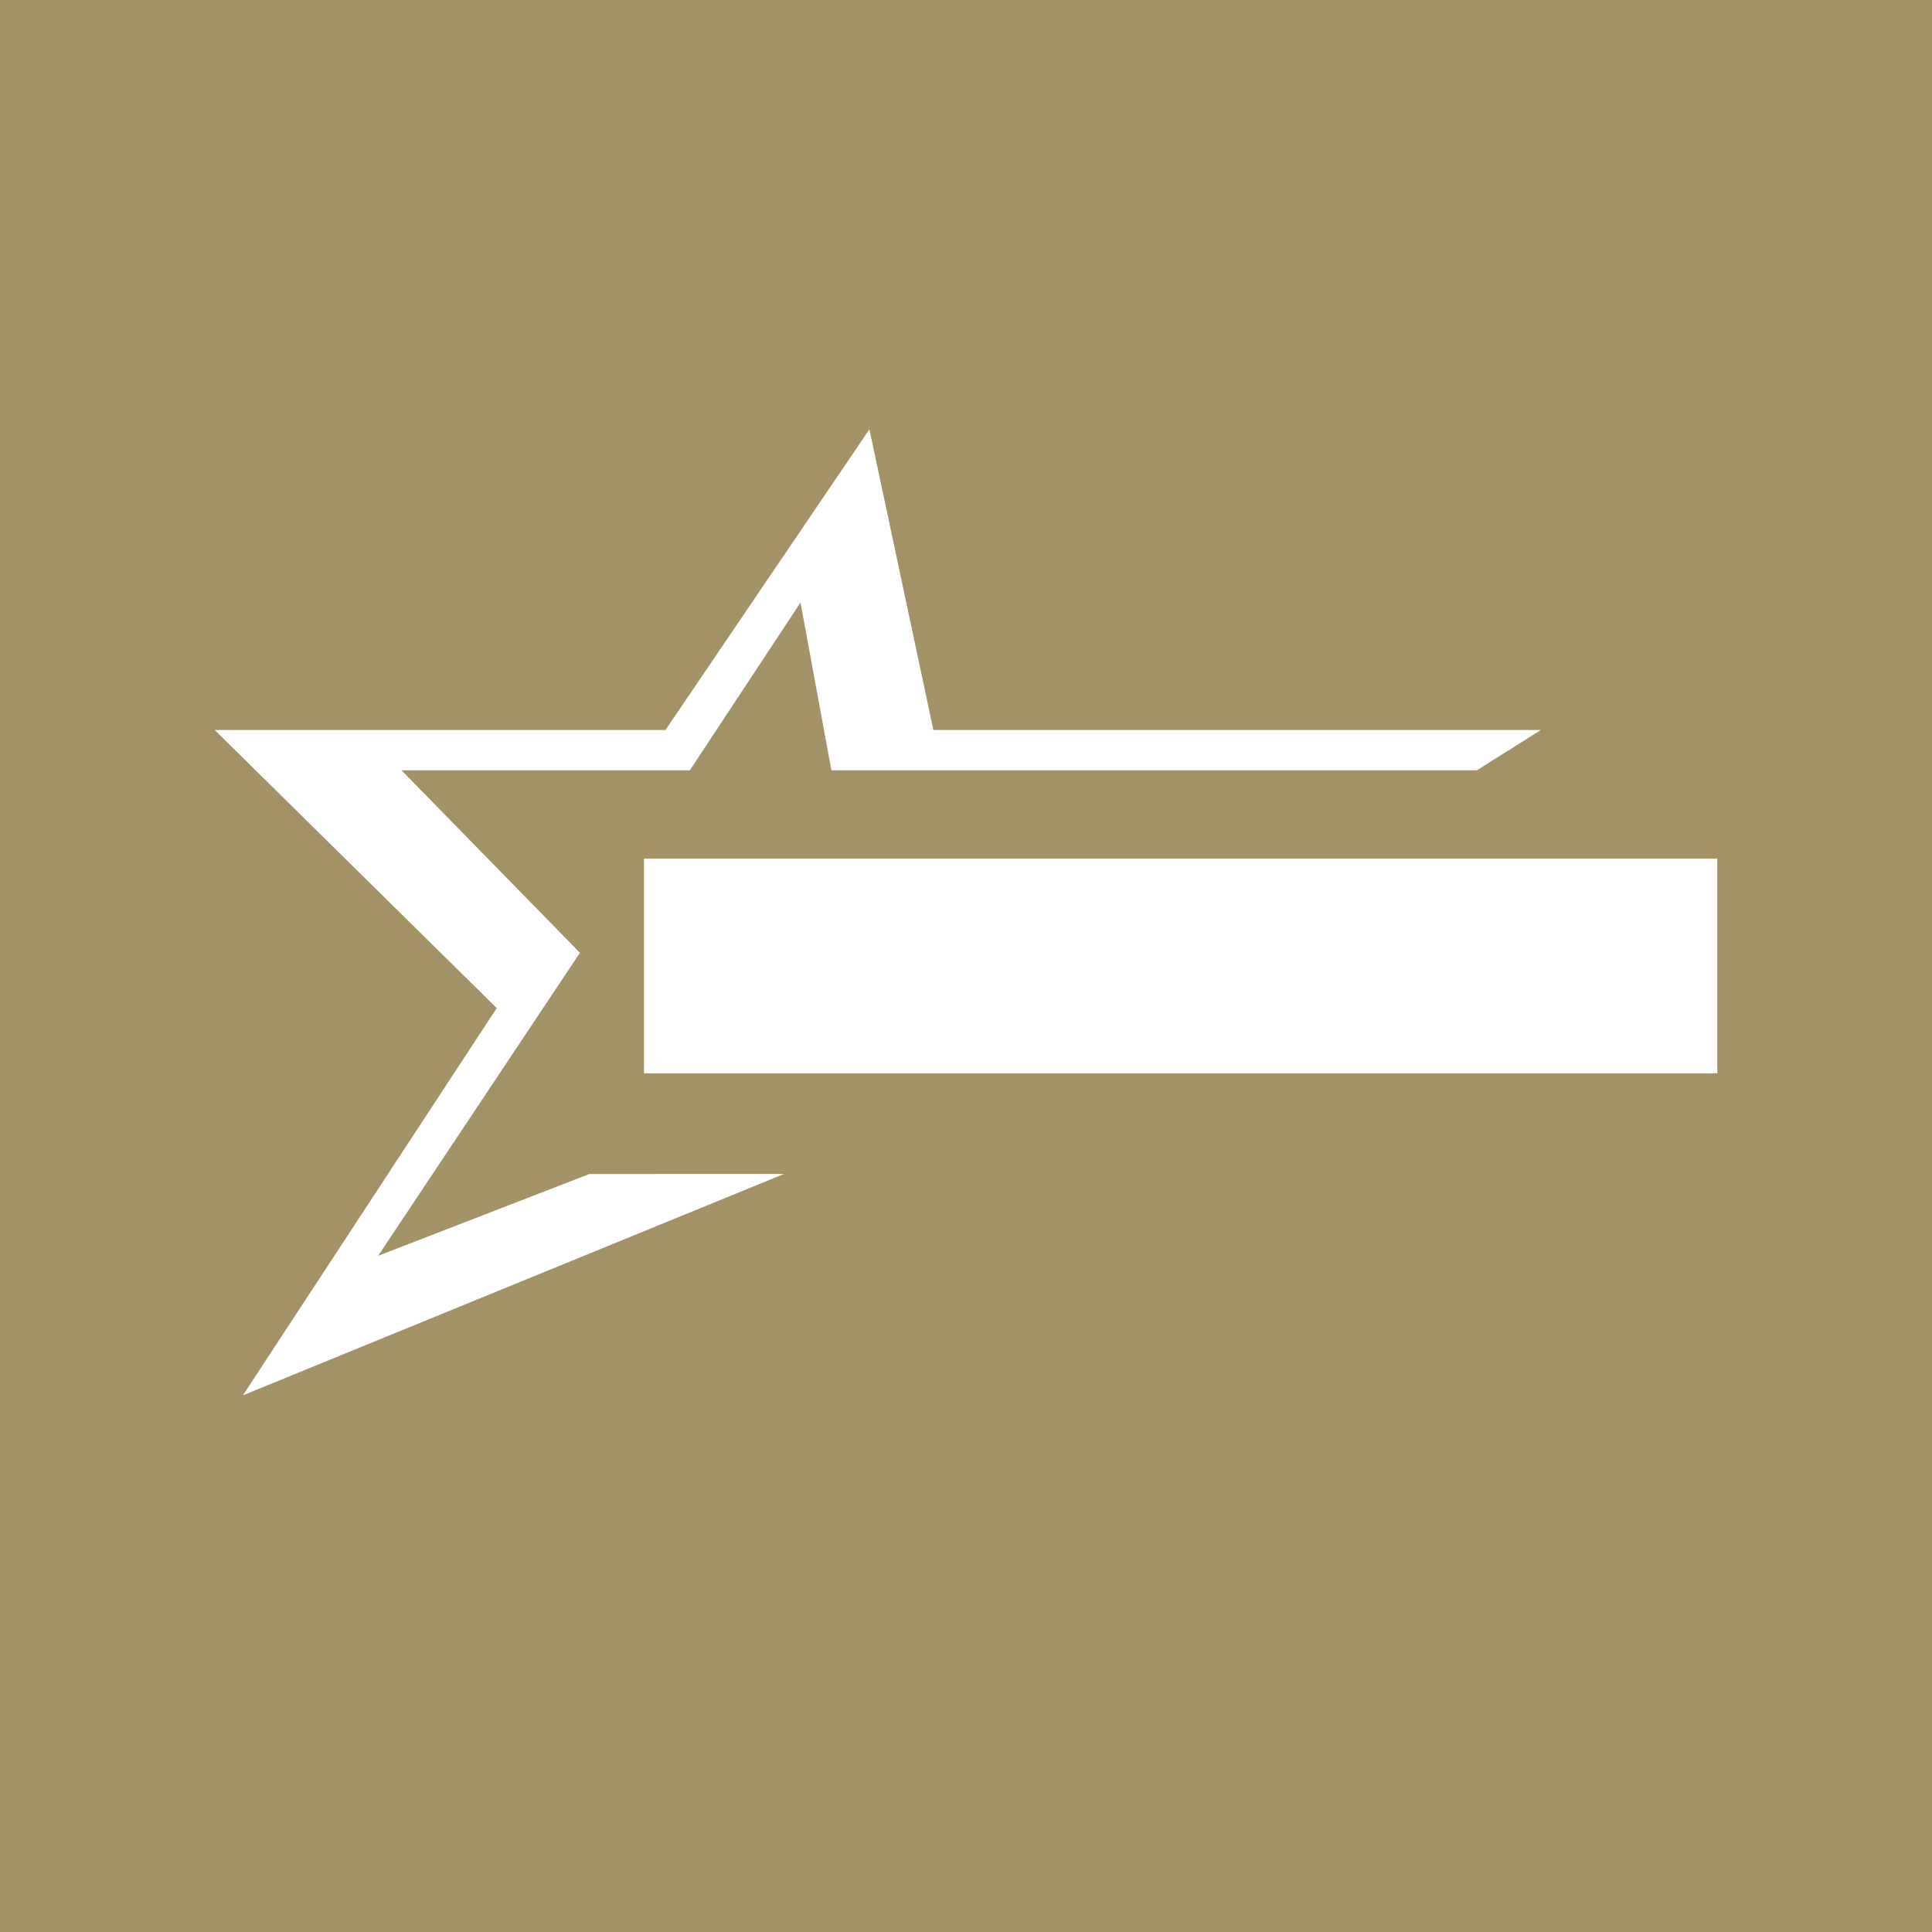
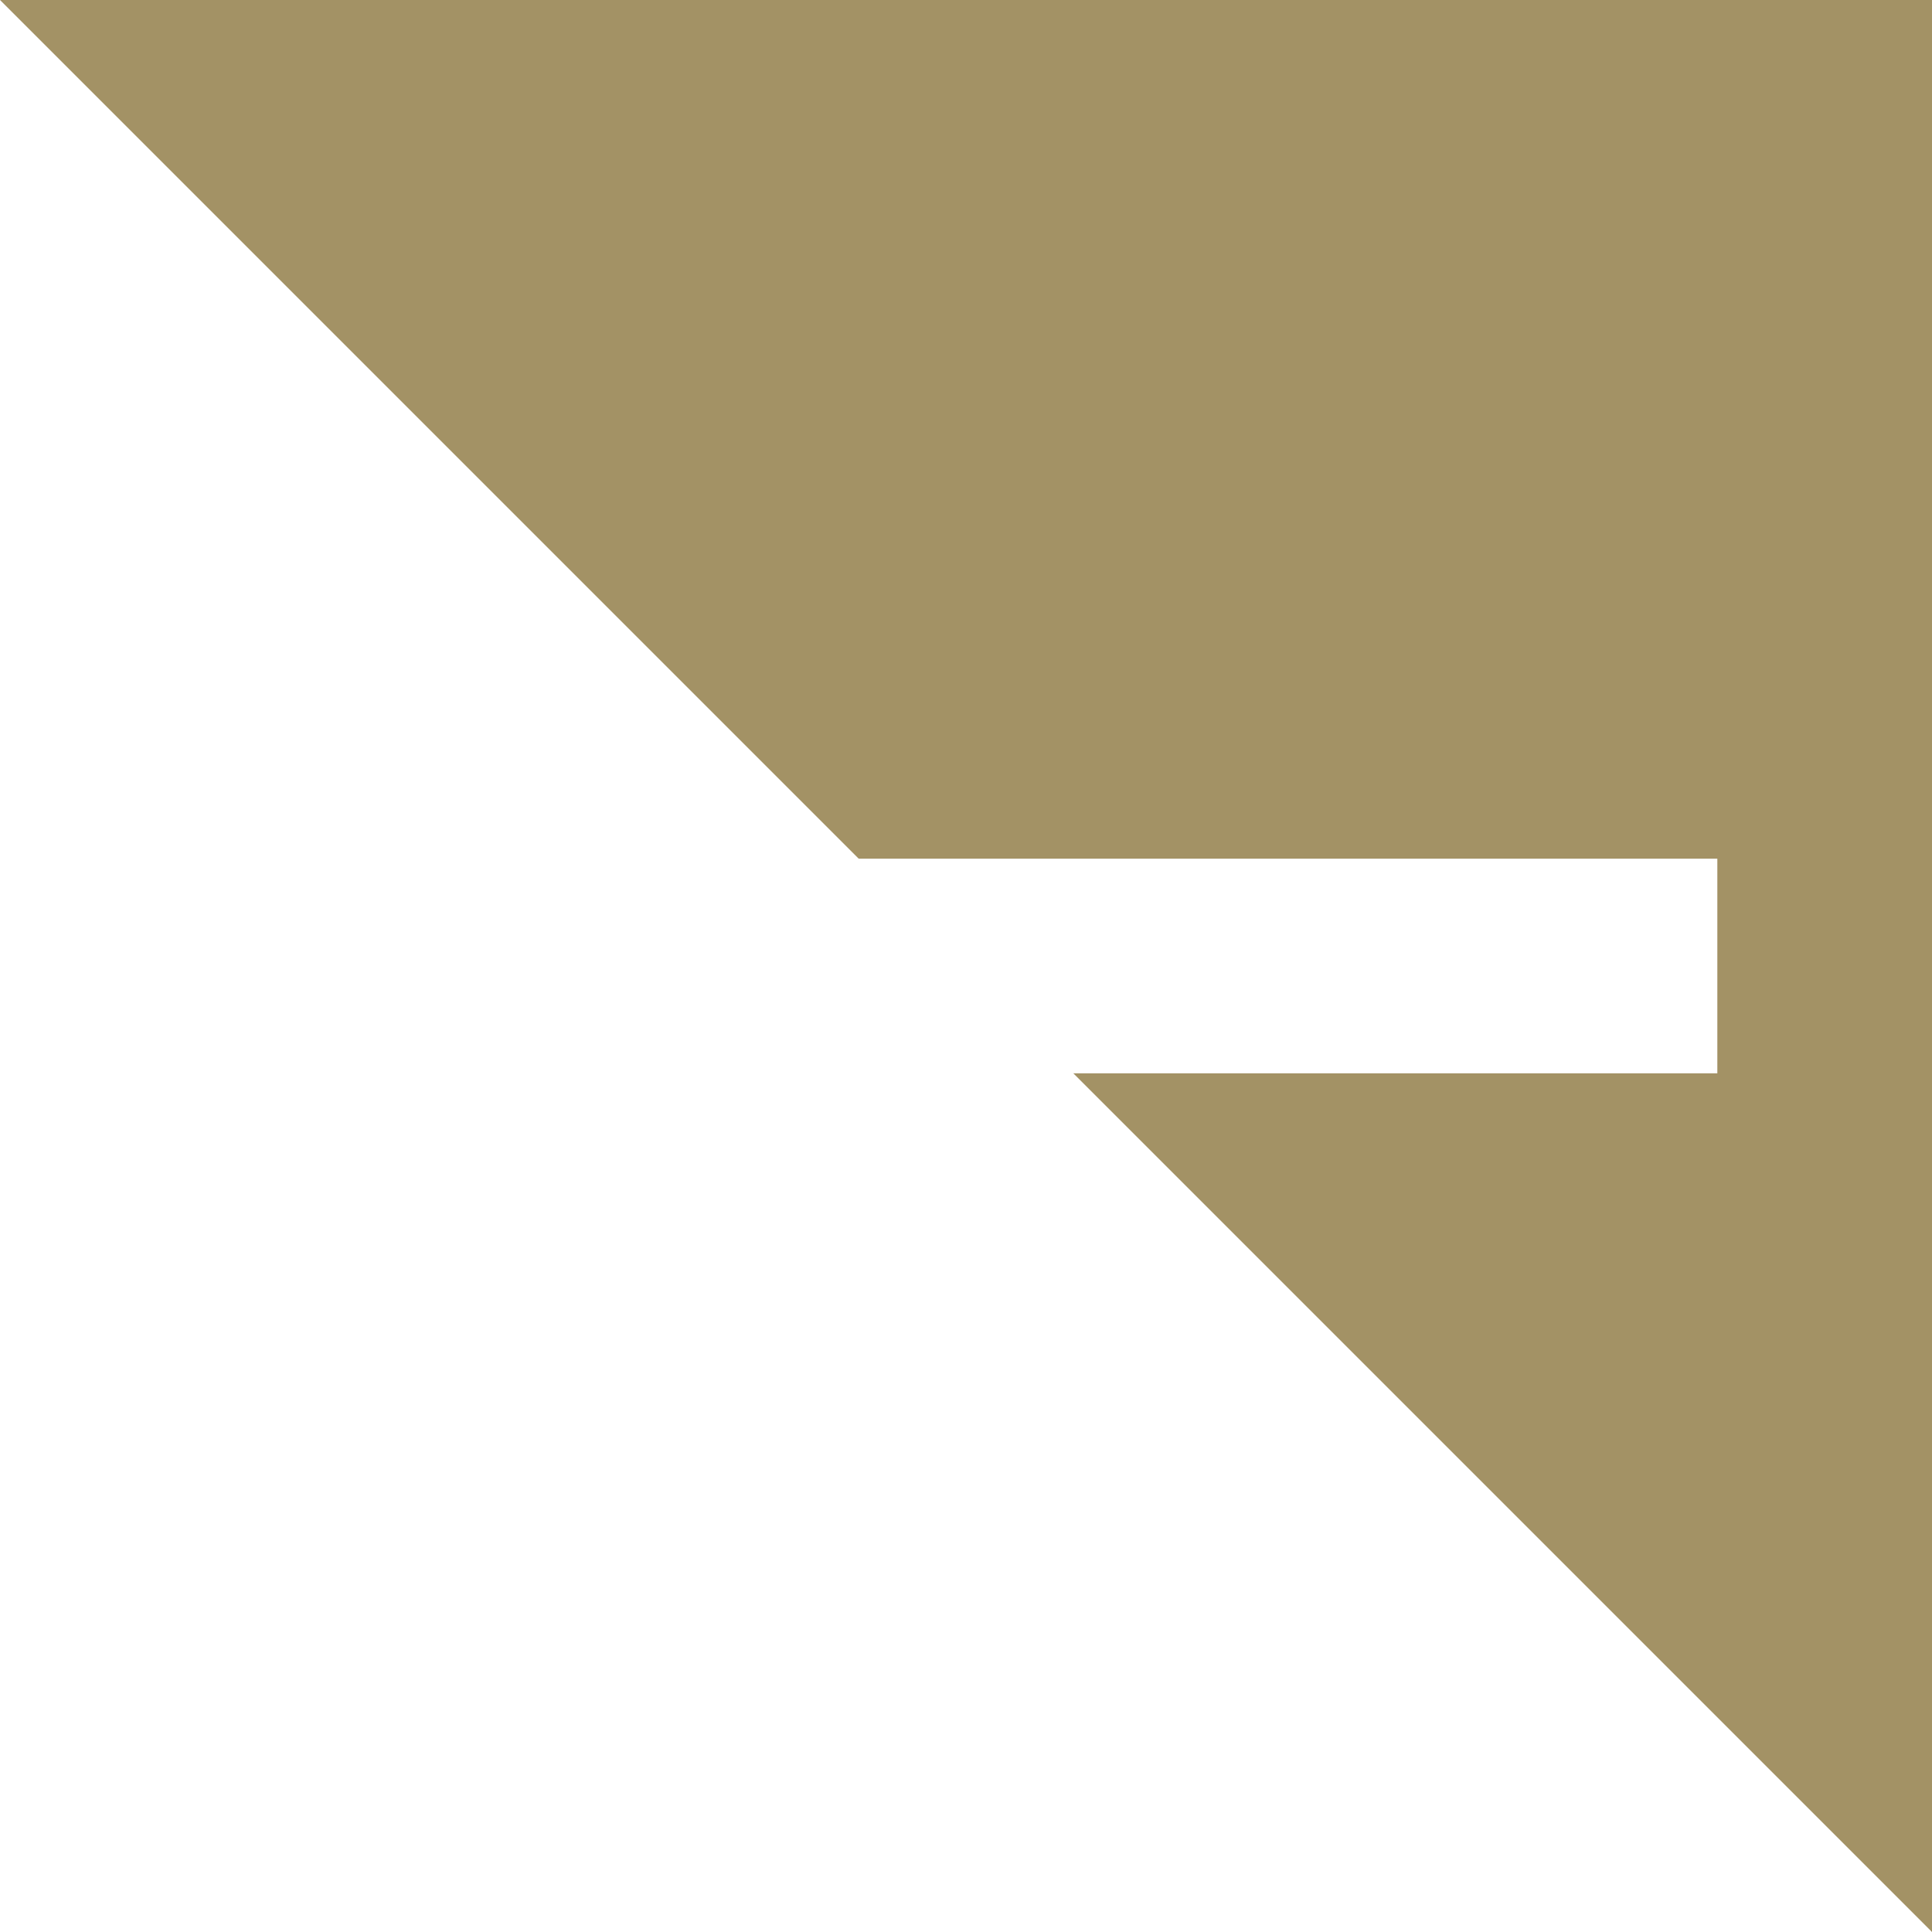
<svg xmlns="http://www.w3.org/2000/svg" width="18" height="18">
-   <path fill="#A39265" d="M0 0h18v18H0z" />
-   <path d="M8.1 4L6.2 6.801H2l2.628 2.591L2.263 13l5.04-2.062H5.491l-1.968.762 1.88-2.823-1.662-1.7h2.686l1.031-1.563.288 1.563h6.013l.597-.376h-5.66L8.1 4z" fill="#fff" />
+   <path fill="#A39265" d="M0 0h18v18z" />
  <path d="M6 8h10v2H6V8z" fill="#fff" />
</svg>